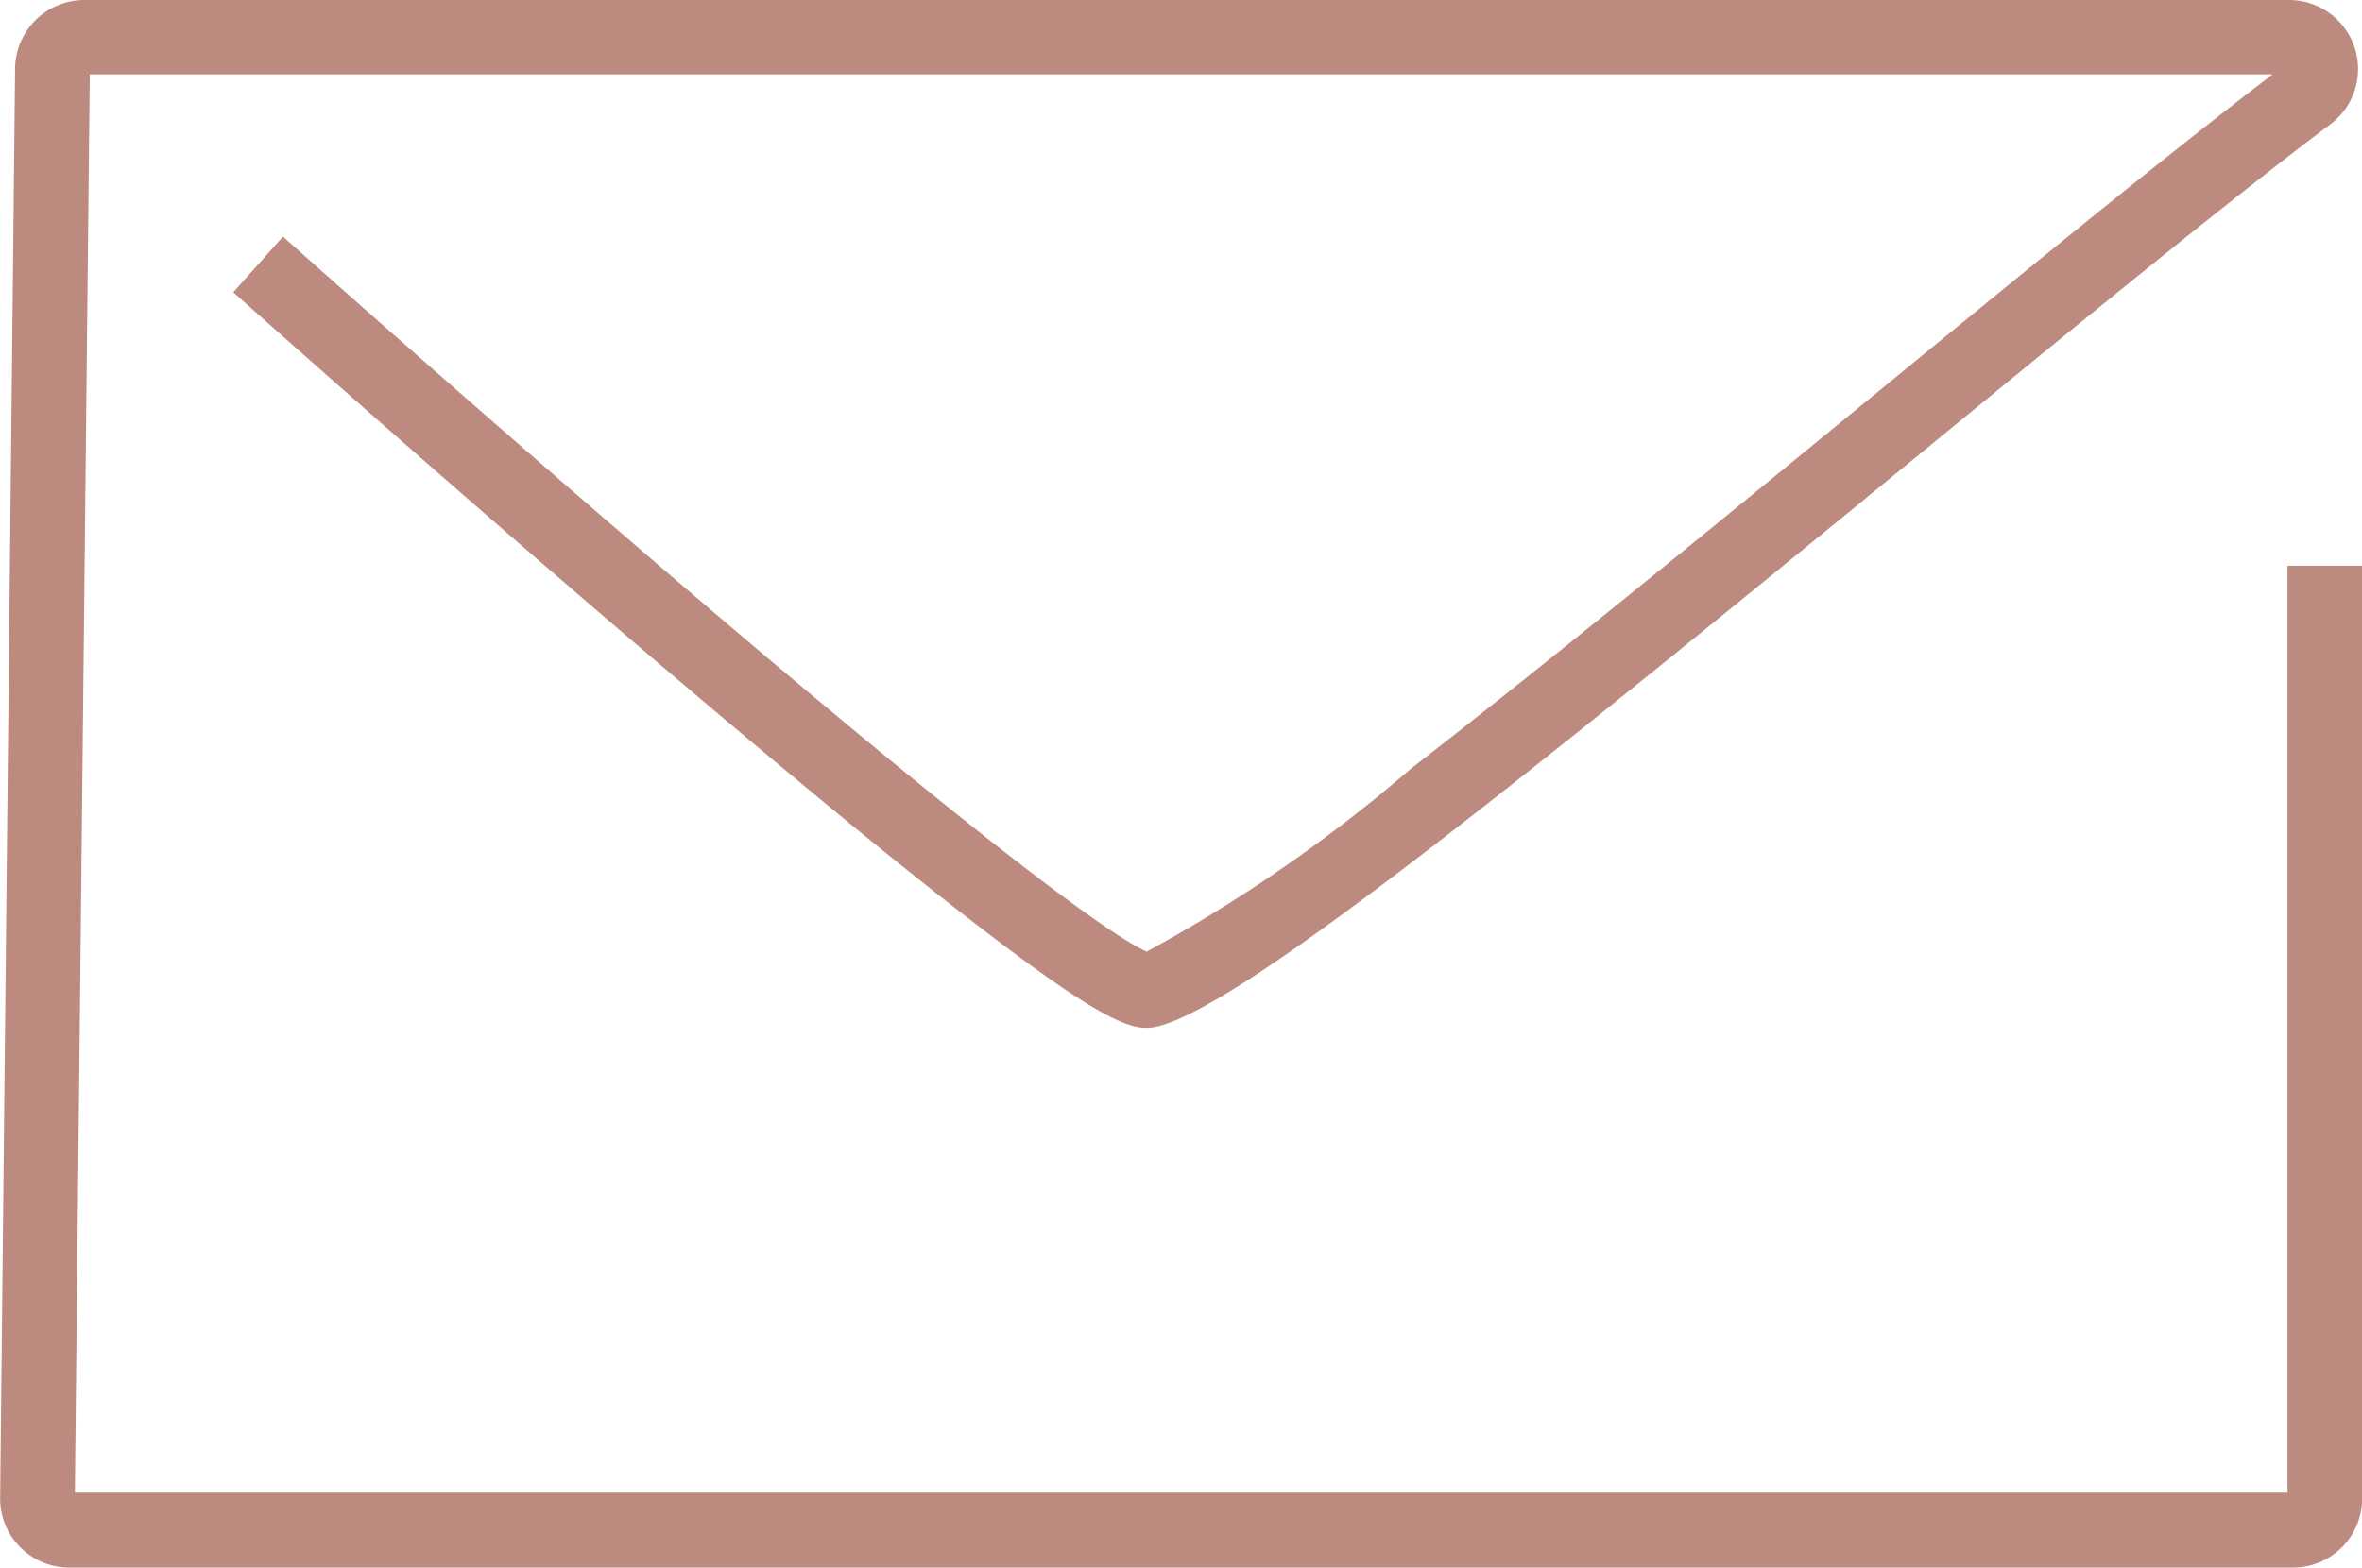
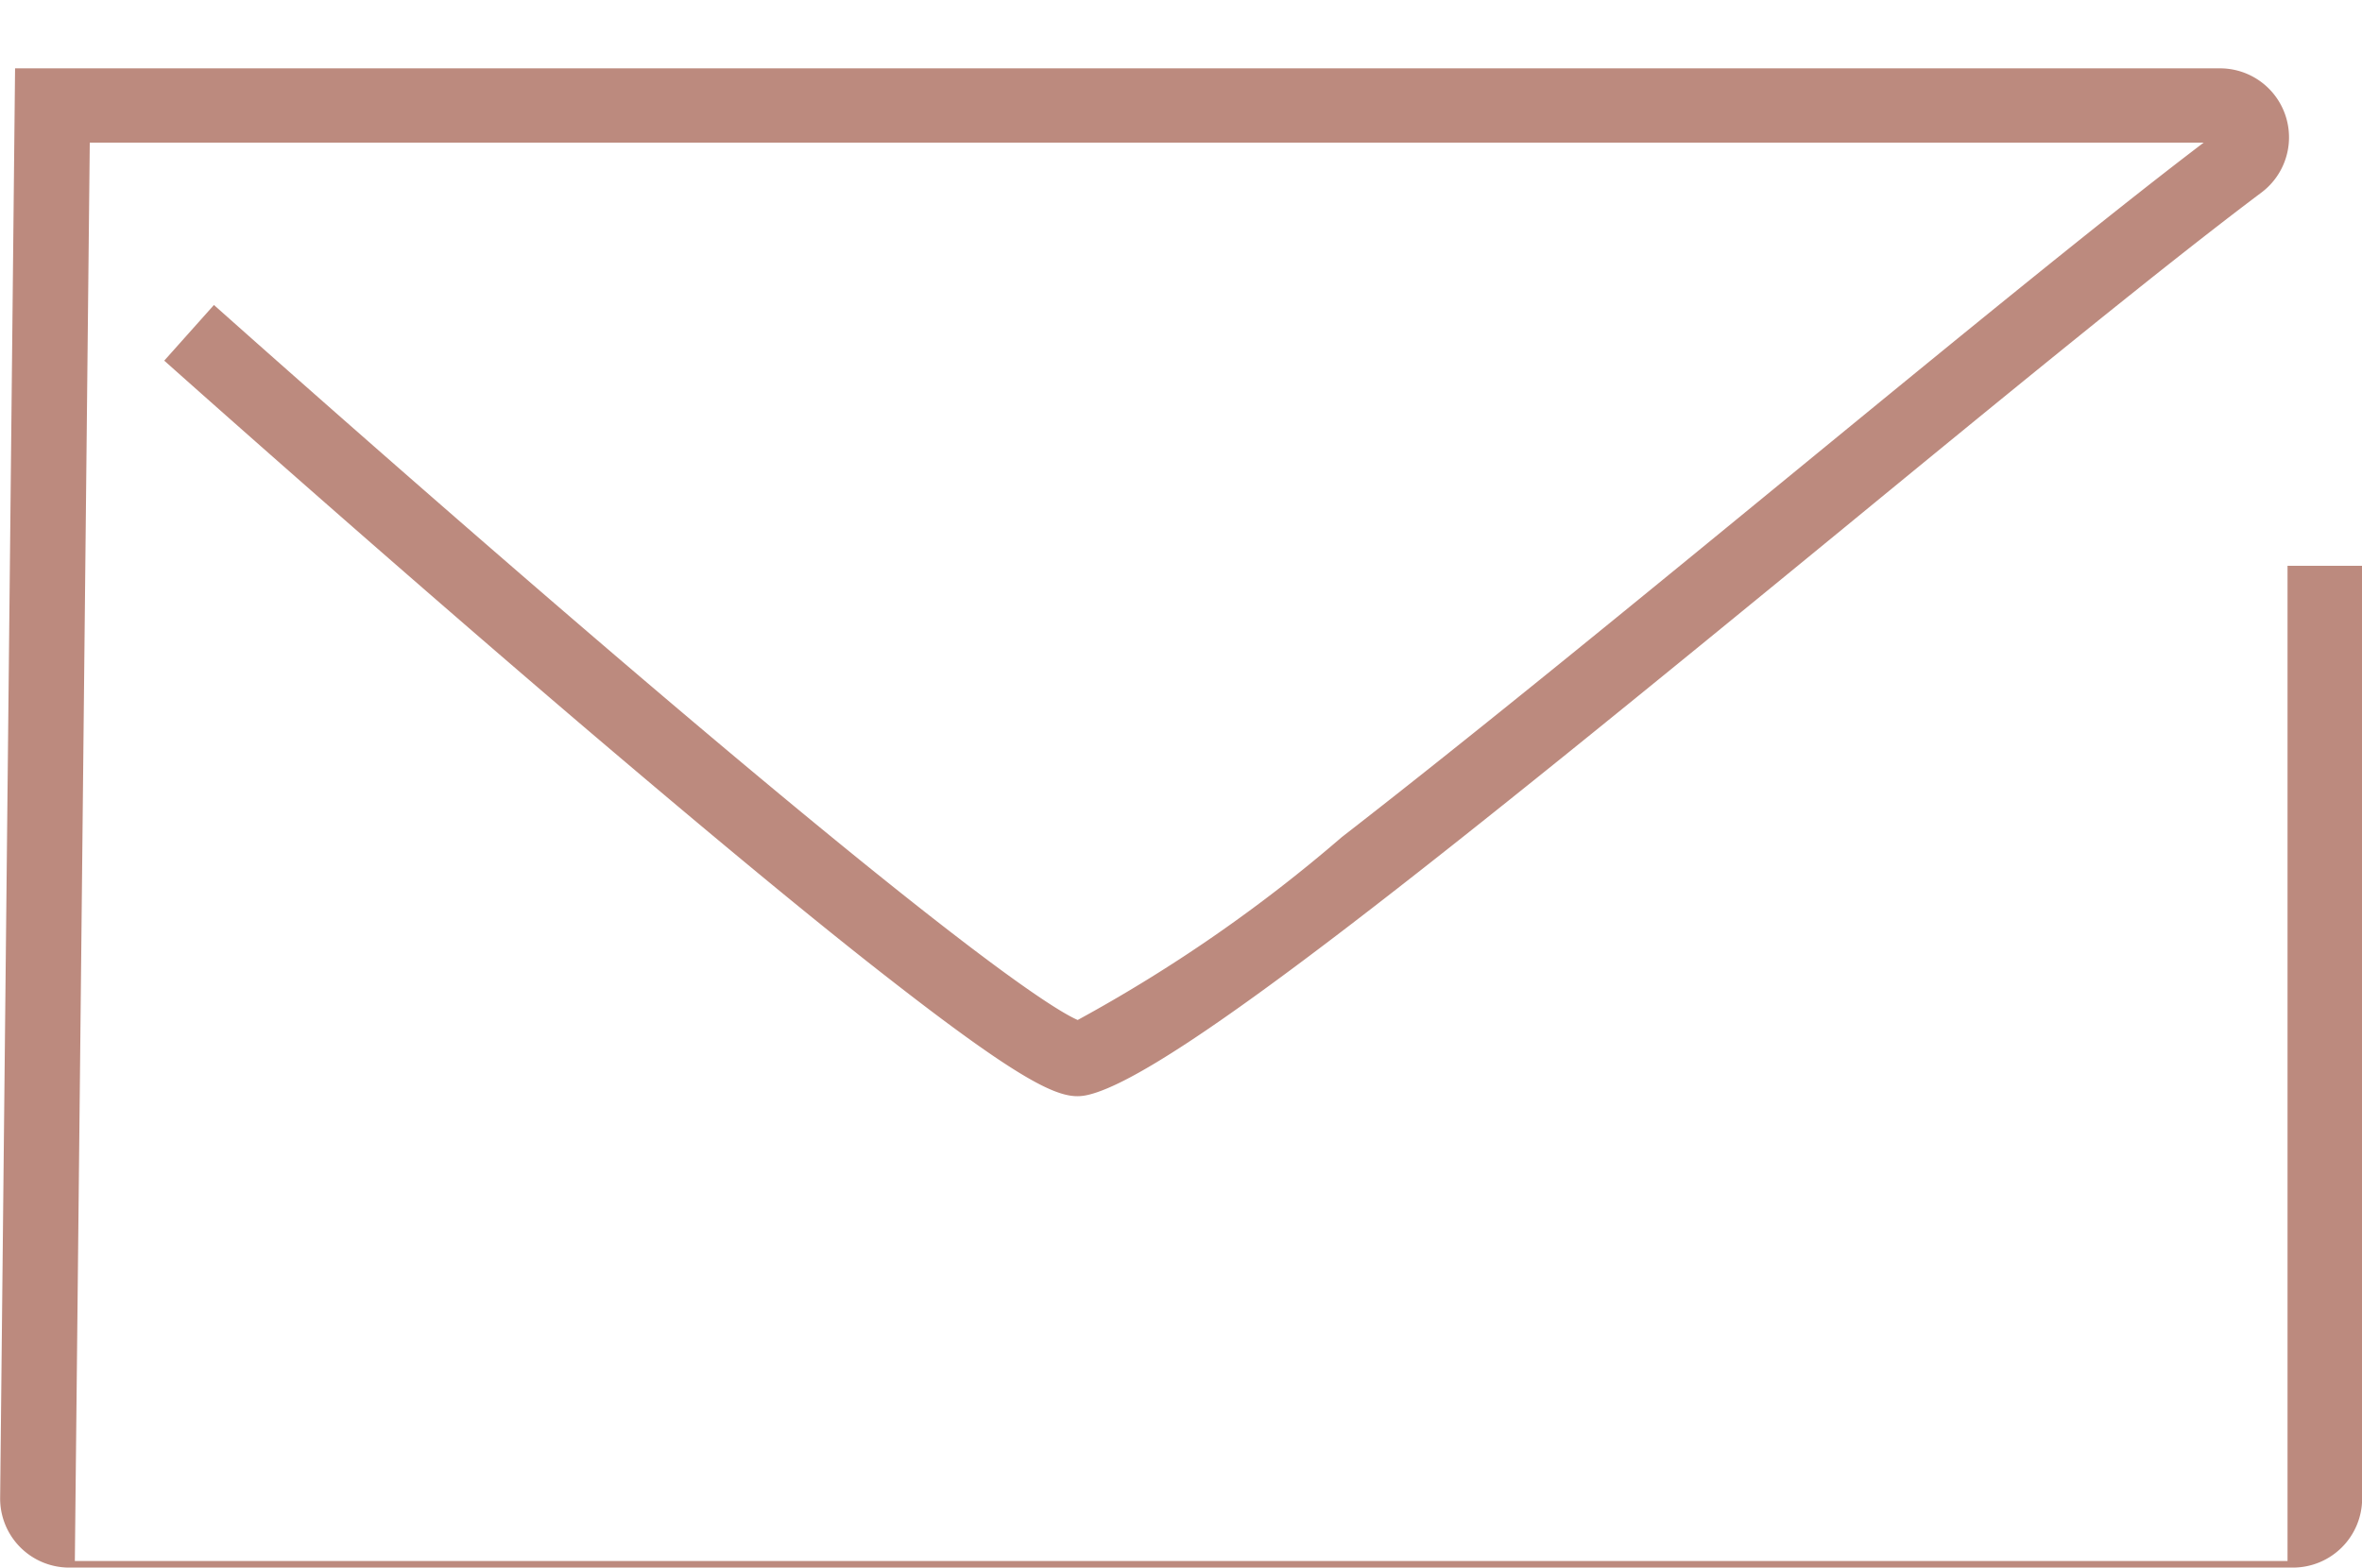
<svg xmlns="http://www.w3.org/2000/svg" width="31.653" height="21.013" viewBox="0 0 31.653 21.013">
-   <path id="Pfad_259" data-name="Pfad 259" d="M300.738,436.012h-29.8a.925.925,0,0,1-.925-.936l.2-19.16a.929.929,0,0,1,.925-.916h29.546a.925.925,0,0,1,.557,1.665c-1.345,1.01-3.414,2.706-5.6,4.5-5.366,4.4-8.969,7.306-10.108,7.591-.314.079-.668.015-2.643-1.523-1.031-.8-2.4-1.935-4.083-3.367-2.854-2.433-5.642-4.923-5.67-4.948l.666-.746c.026.023,2.641,2.358,5.39,4.709,4.673,3.995,5.88,4.742,6.185,4.875a20.229,20.229,0,0,0,3.539-2.451c1.813-1.407,3.987-3.19,6.09-4.914s4.1-3.361,5.46-4.395H271.214l-.2,19.012h29.652V422.584h1v12.5A.927.927,0,0,1,300.738,436.012Z" transform="translate(-270.011 -415)" fill="#bc8a7e" />
+   <path id="Pfad_259" data-name="Pfad 259" d="M300.738,436.012h-29.8a.925.925,0,0,1-.925-.936l.2-19.16h29.546a.925.925,0,0,1,.557,1.665c-1.345,1.01-3.414,2.706-5.6,4.5-5.366,4.4-8.969,7.306-10.108,7.591-.314.079-.668.015-2.643-1.523-1.031-.8-2.4-1.935-4.083-3.367-2.854-2.433-5.642-4.923-5.67-4.948l.666-.746c.026.023,2.641,2.358,5.39,4.709,4.673,3.995,5.88,4.742,6.185,4.875a20.229,20.229,0,0,0,3.539-2.451c1.813-1.407,3.987-3.19,6.09-4.914s4.1-3.361,5.46-4.395H271.214l-.2,19.012h29.652V422.584h1v12.5A.927.927,0,0,1,300.738,436.012Z" transform="translate(-270.011 -415)" fill="#bc8a7e" />
</svg>